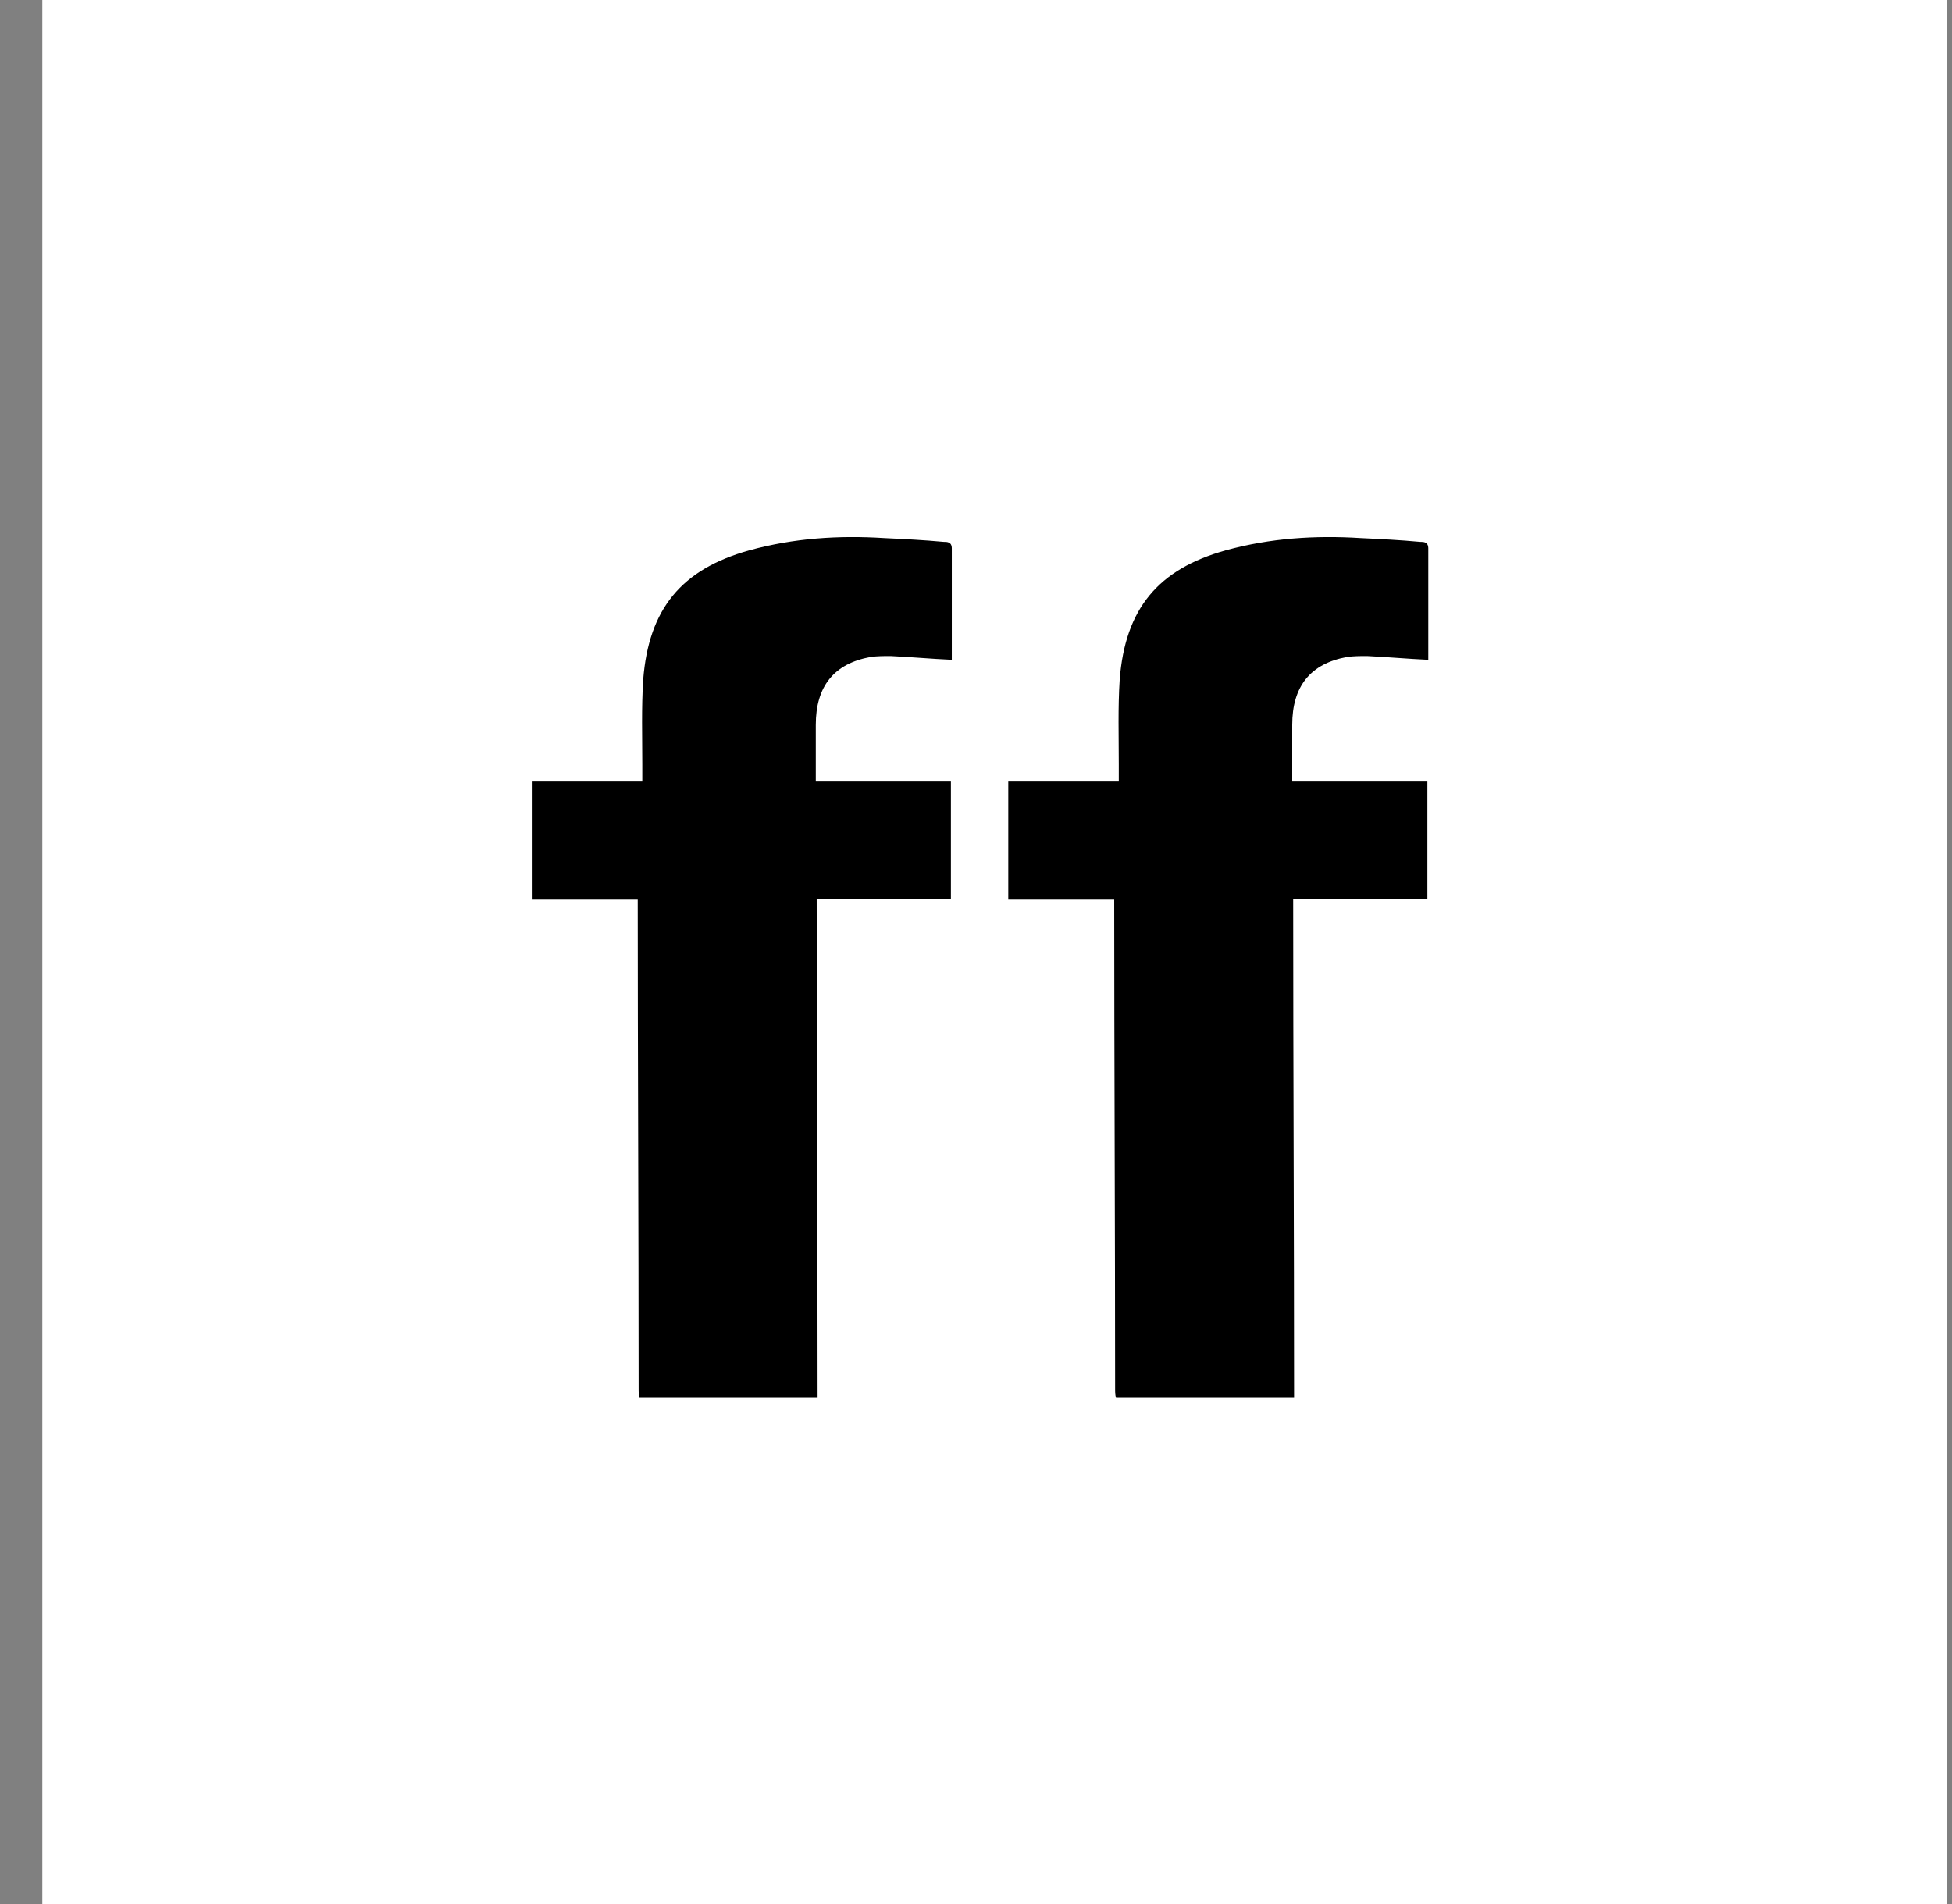
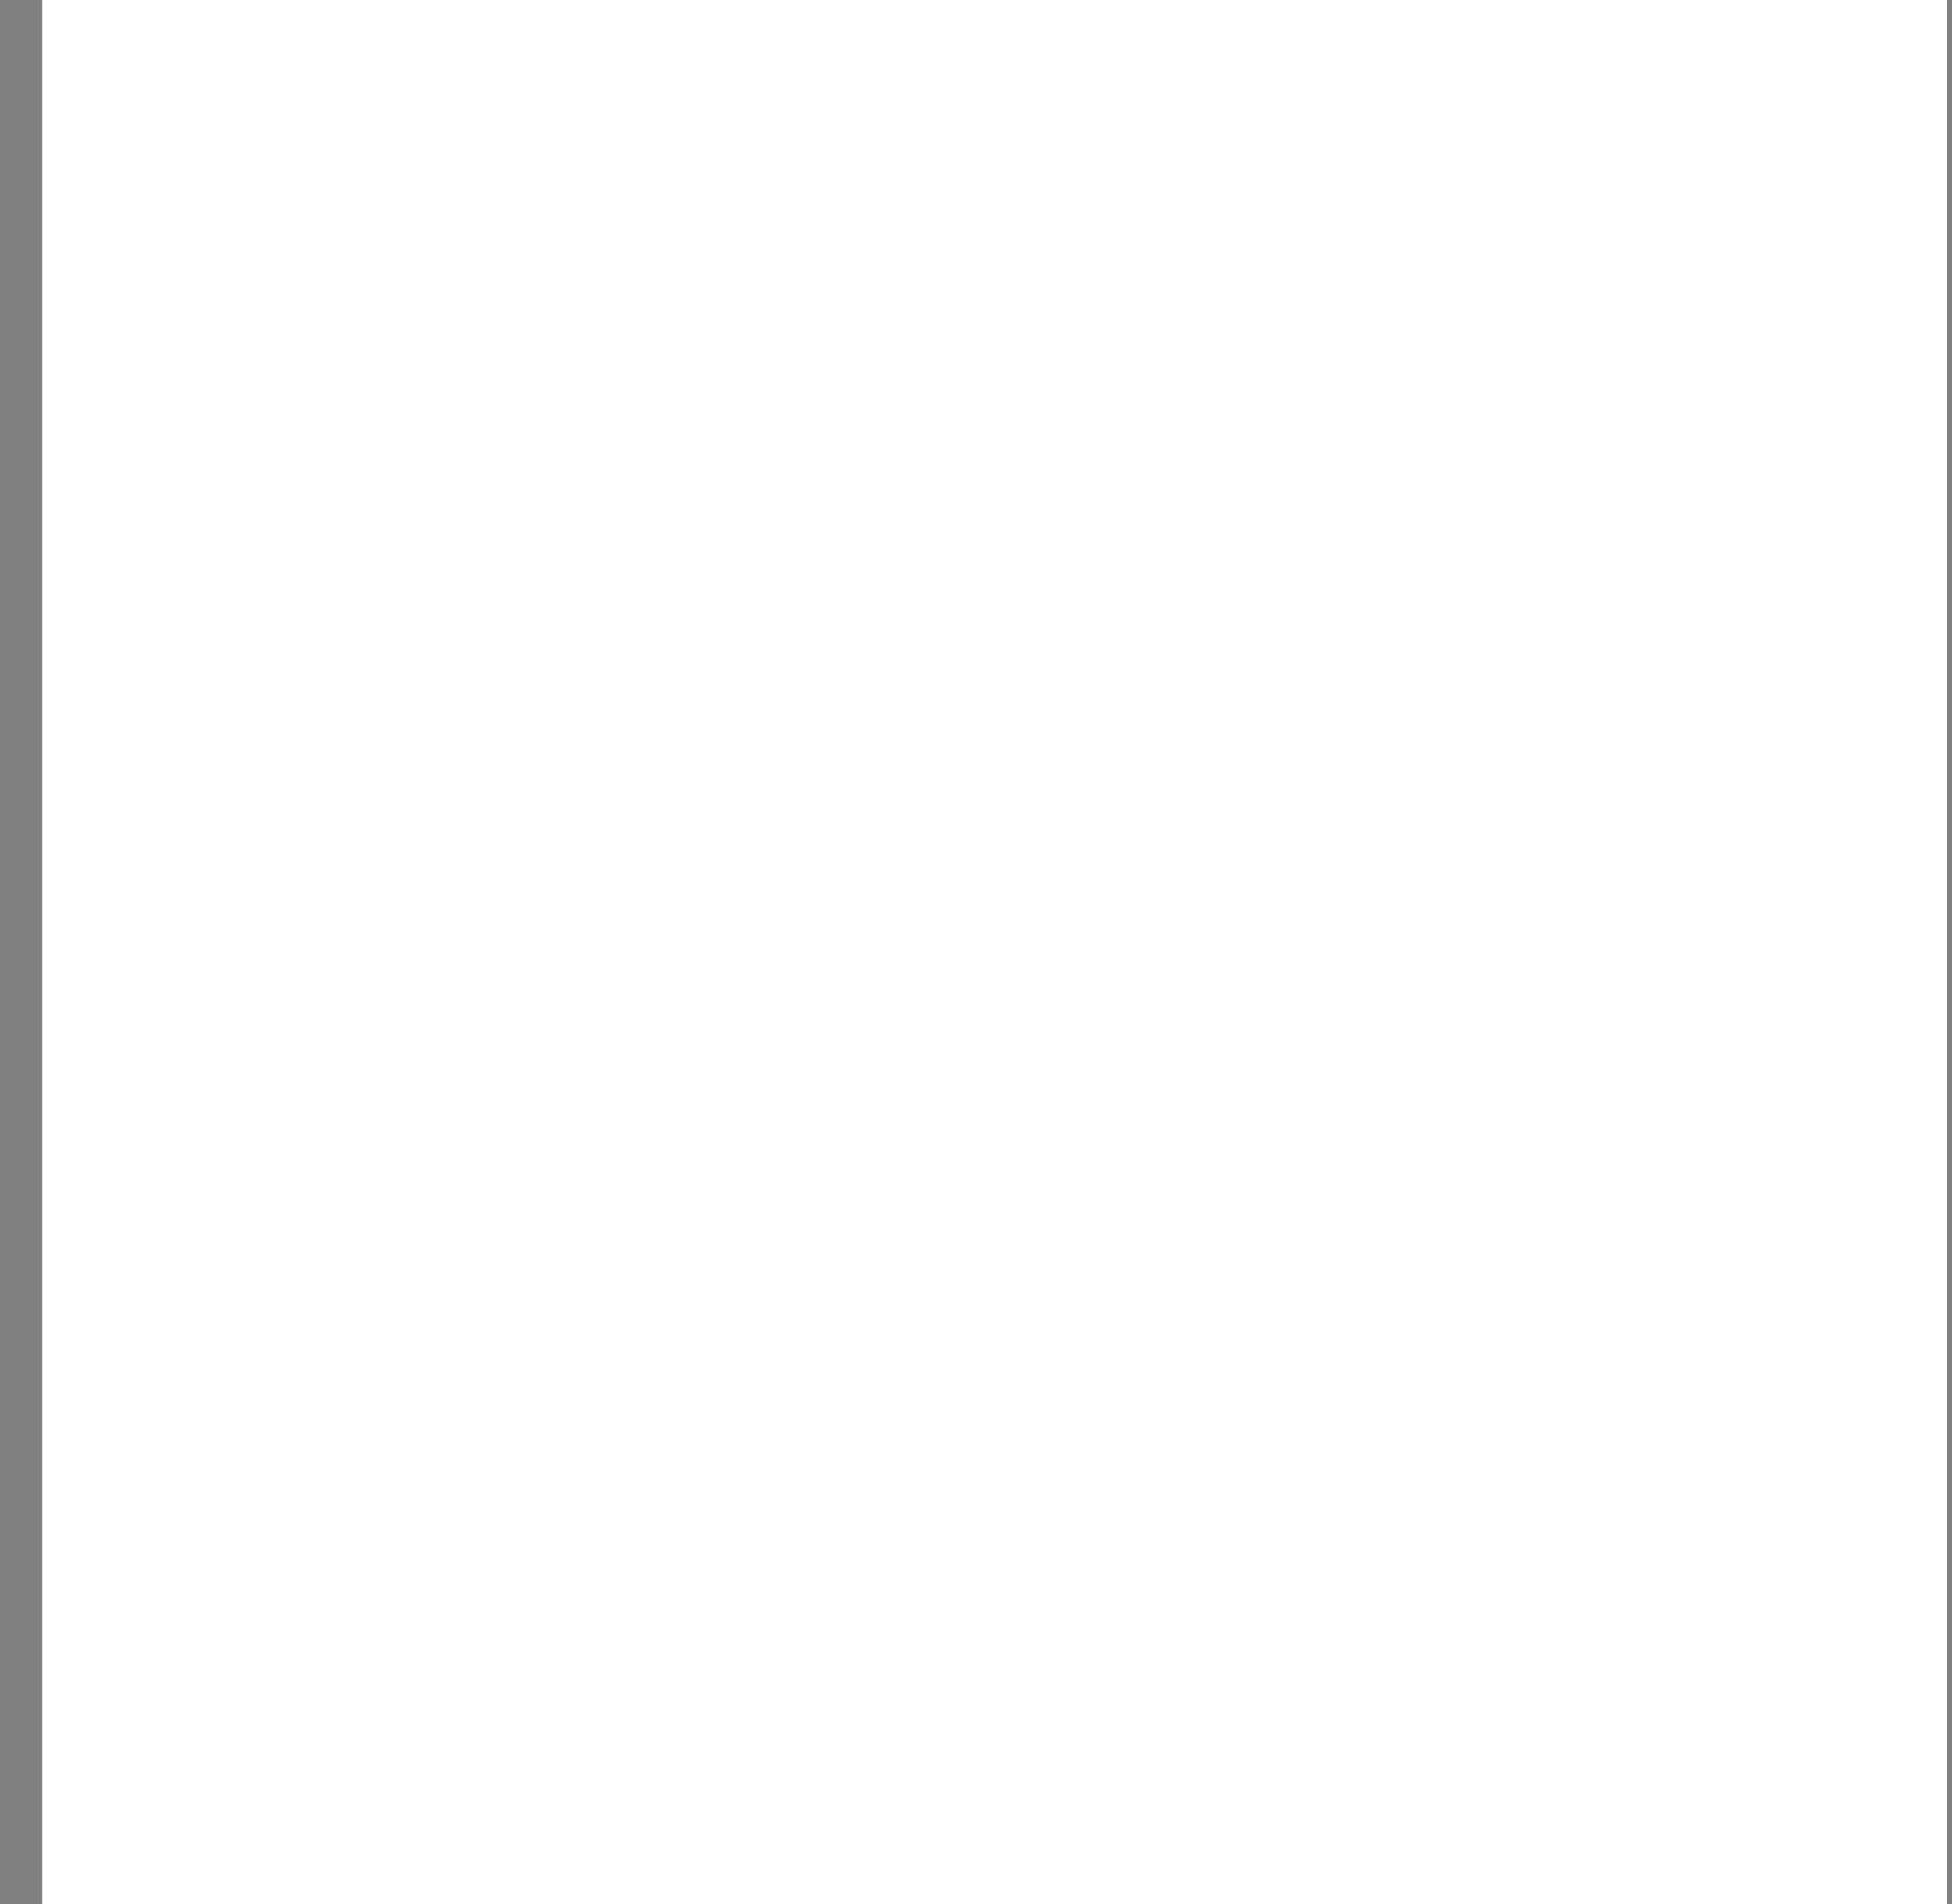
<svg xmlns="http://www.w3.org/2000/svg" width="41" height="40" viewBox="0 0 41 40" fill="none">
  <rect x="0" y="0" width="41" height="40" fill="#808080" stroke="none" />
  <rect width="40" height="40" transform="translate(0.889)" fill="white" />
-   <path fill-rule="evenodd" clip-rule="evenodd" d="M23.25 18.897H23.403C23.403 22.128 23.422 25.935 23.422 29.166C23.422 29.246 23.422 29.305 23.441 29.365C24.707 29.365 25.934 29.365 27.181 29.365C27.181 25.855 27.162 22.386 27.162 18.877C28.121 18.877 29.041 18.877 29.981 18.877C29.981 18.044 29.981 17.232 29.981 16.419C29.041 16.419 28.101 16.419 27.142 16.419C27.142 16.003 27.142 15.606 27.142 15.229C27.142 14.416 27.526 13.941 28.293 13.802C28.427 13.782 28.581 13.782 28.715 13.782C29.137 13.802 29.559 13.841 30 13.861C30 13.068 30 12.295 30 11.522C30 11.383 29.904 11.383 29.827 11.383C29.405 11.344 29.003 11.324 28.581 11.304C27.622 11.244 26.682 11.304 25.742 11.562C24.323 11.958 23.633 12.791 23.518 14.278C23.48 14.872 23.499 15.467 23.499 16.062C23.499 16.359 23.499 16.419 23.499 16.419C22.904 16.419 21.984 16.419 21.389 16.419C21.312 16.419 21.255 16.419 21.178 16.419C21.178 17.252 21.178 18.064 21.178 18.897C21.255 18.897 21.332 18.897 21.408 18.897C22.003 18.897 22.636 18.897 23.25 18.897Z" fill="black" />
-   <path fill-rule="evenodd" clip-rule="evenodd" d="M13.242 18.897H13.395C13.395 22.128 13.414 25.935 13.414 29.166C13.414 29.246 13.414 29.305 13.433 29.365C14.699 29.365 15.926 29.365 17.173 29.365C17.173 25.855 17.154 22.386 17.154 18.877C18.113 18.877 19.033 18.877 19.973 18.877C19.973 18.044 19.973 17.232 19.973 16.419C19.033 16.419 18.093 16.419 17.135 16.419C17.135 16.003 17.135 15.606 17.135 15.229C17.135 14.416 17.518 13.941 18.285 13.802C18.419 13.782 18.573 13.782 18.707 13.782C19.129 13.802 19.551 13.841 19.992 13.861C19.992 13.068 19.992 12.295 19.992 11.522C19.992 11.383 19.896 11.383 19.819 11.383C19.398 11.344 18.995 11.324 18.573 11.304C17.614 11.244 16.674 11.304 15.735 11.562C14.316 11.958 13.625 12.791 13.51 14.278C13.472 14.872 13.491 15.467 13.491 16.062C13.491 16.359 13.491 16.419 13.491 16.419C12.896 16.419 11.976 16.419 11.381 16.419C11.305 16.419 11.247 16.419 11.17 16.419C11.17 17.252 11.17 18.064 11.17 18.897C11.247 18.897 11.324 18.897 11.4 18.897C11.995 18.897 12.628 18.897 13.242 18.897Z" fill="black" />
</svg>